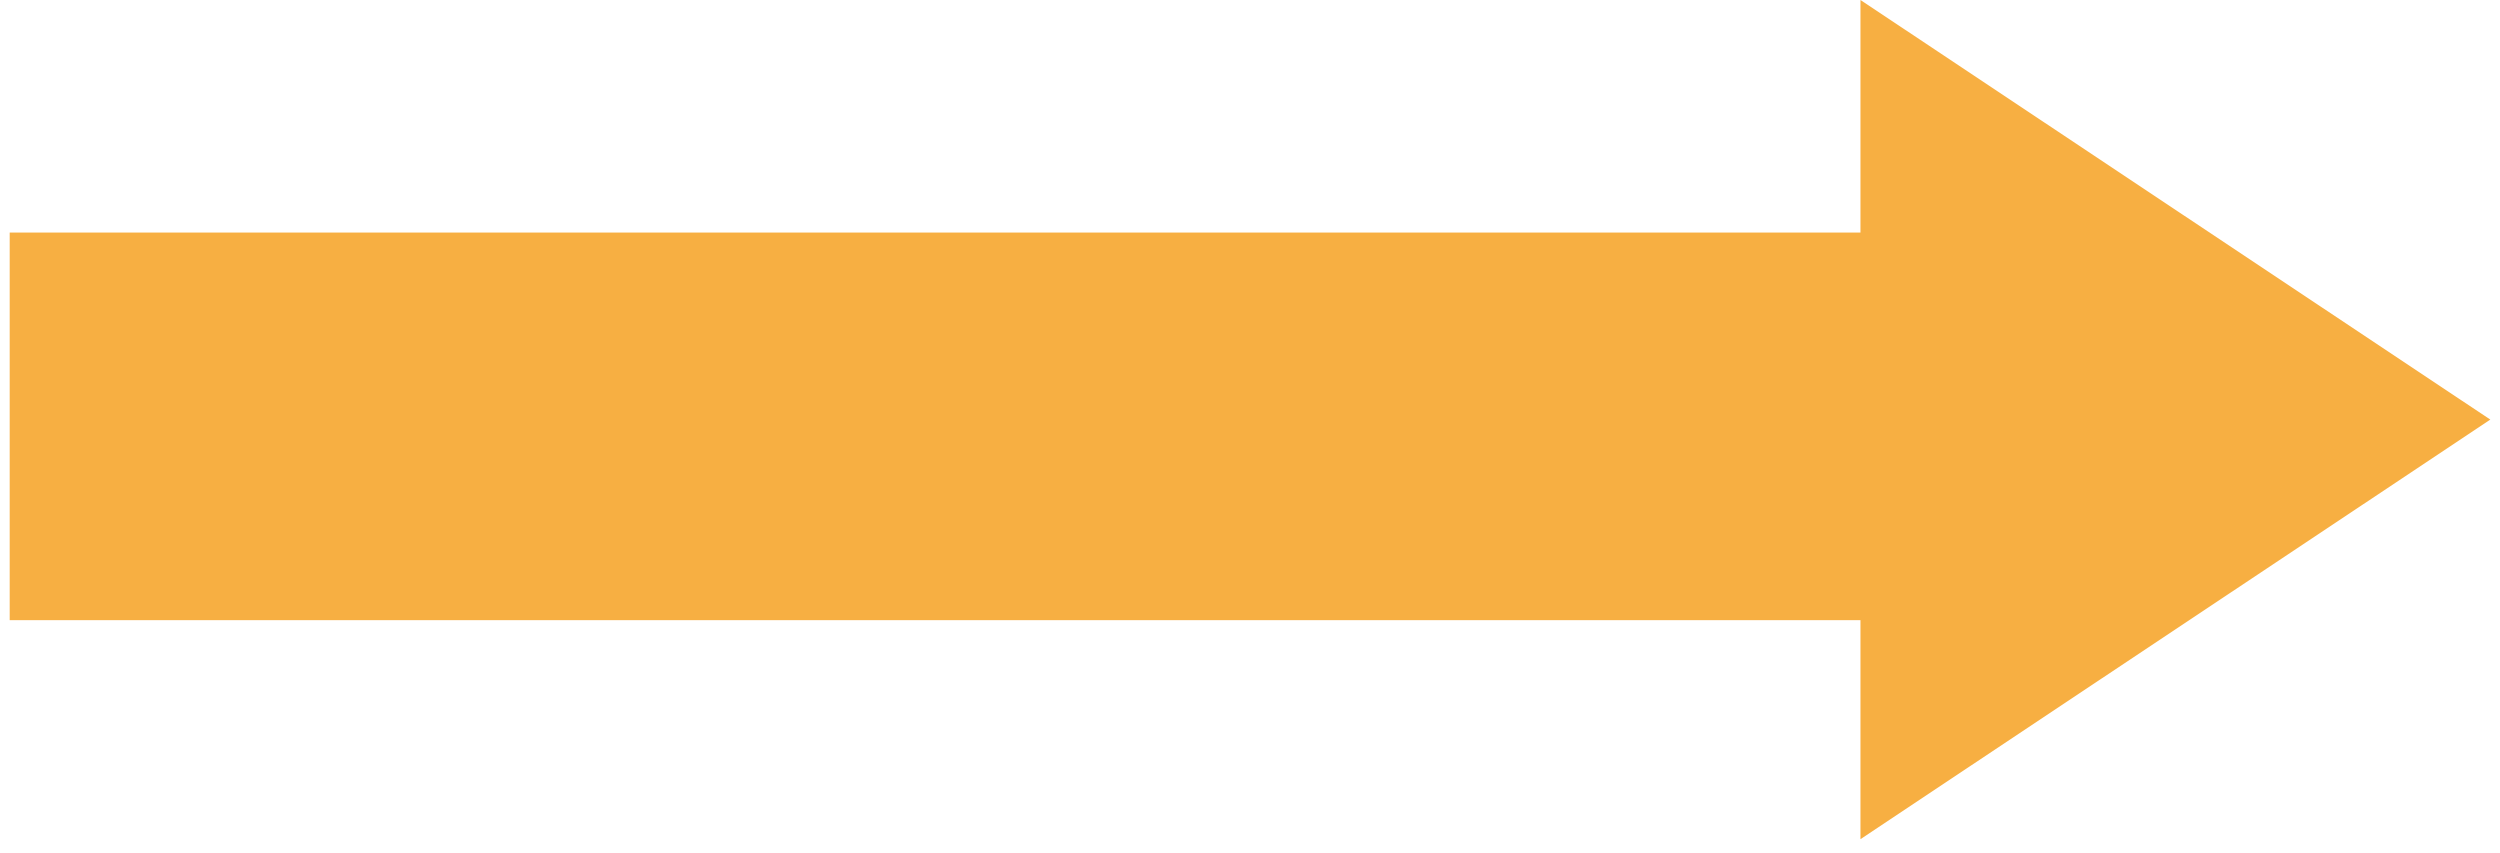
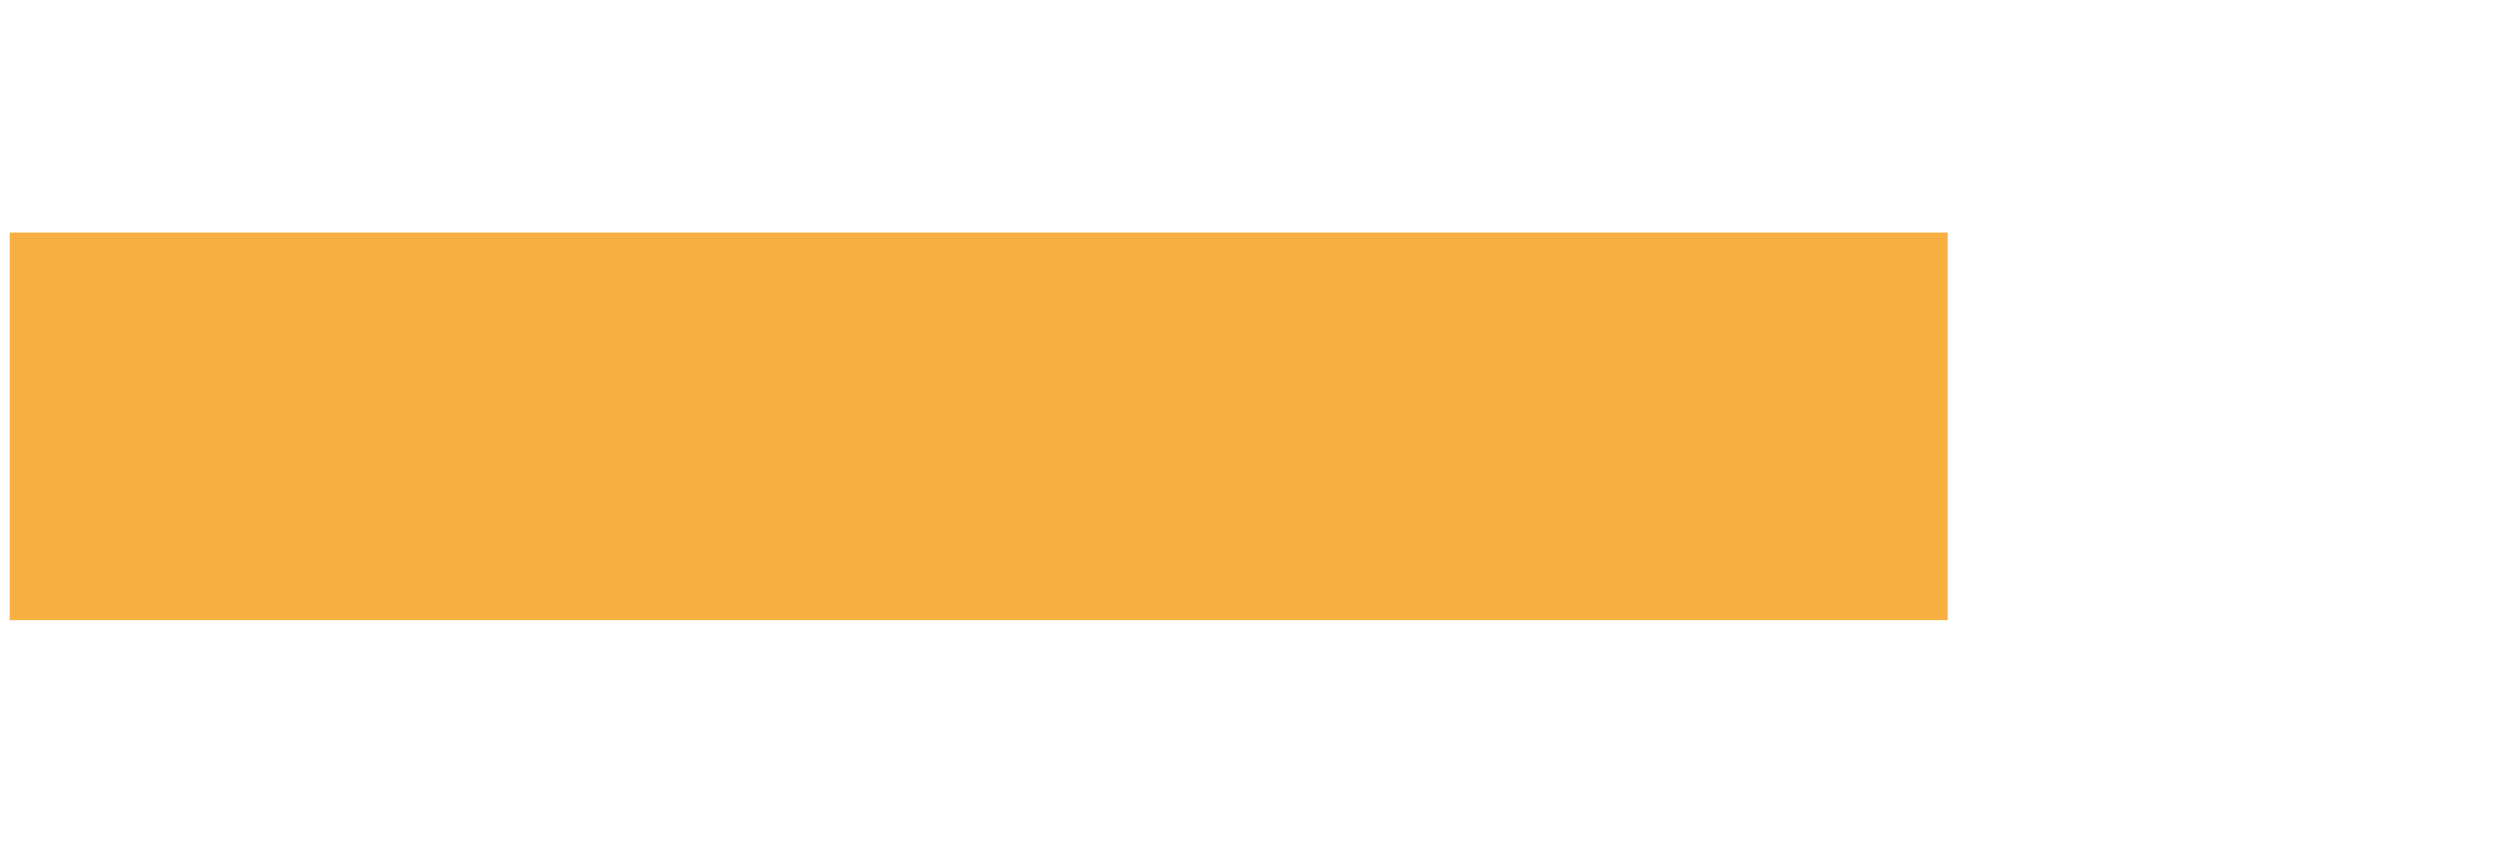
<svg xmlns="http://www.w3.org/2000/svg" width="129" height="44" viewBox="0 0 129 44" fill="none">
  <rect x="0.5" y="12" width="100" height="20" fill="#F7AF42" />
-   <path d="M128.5 21.651L96 43.301L96 -1.42062e-06L128.5 21.651Z" fill="#F7AF42" />
</svg>